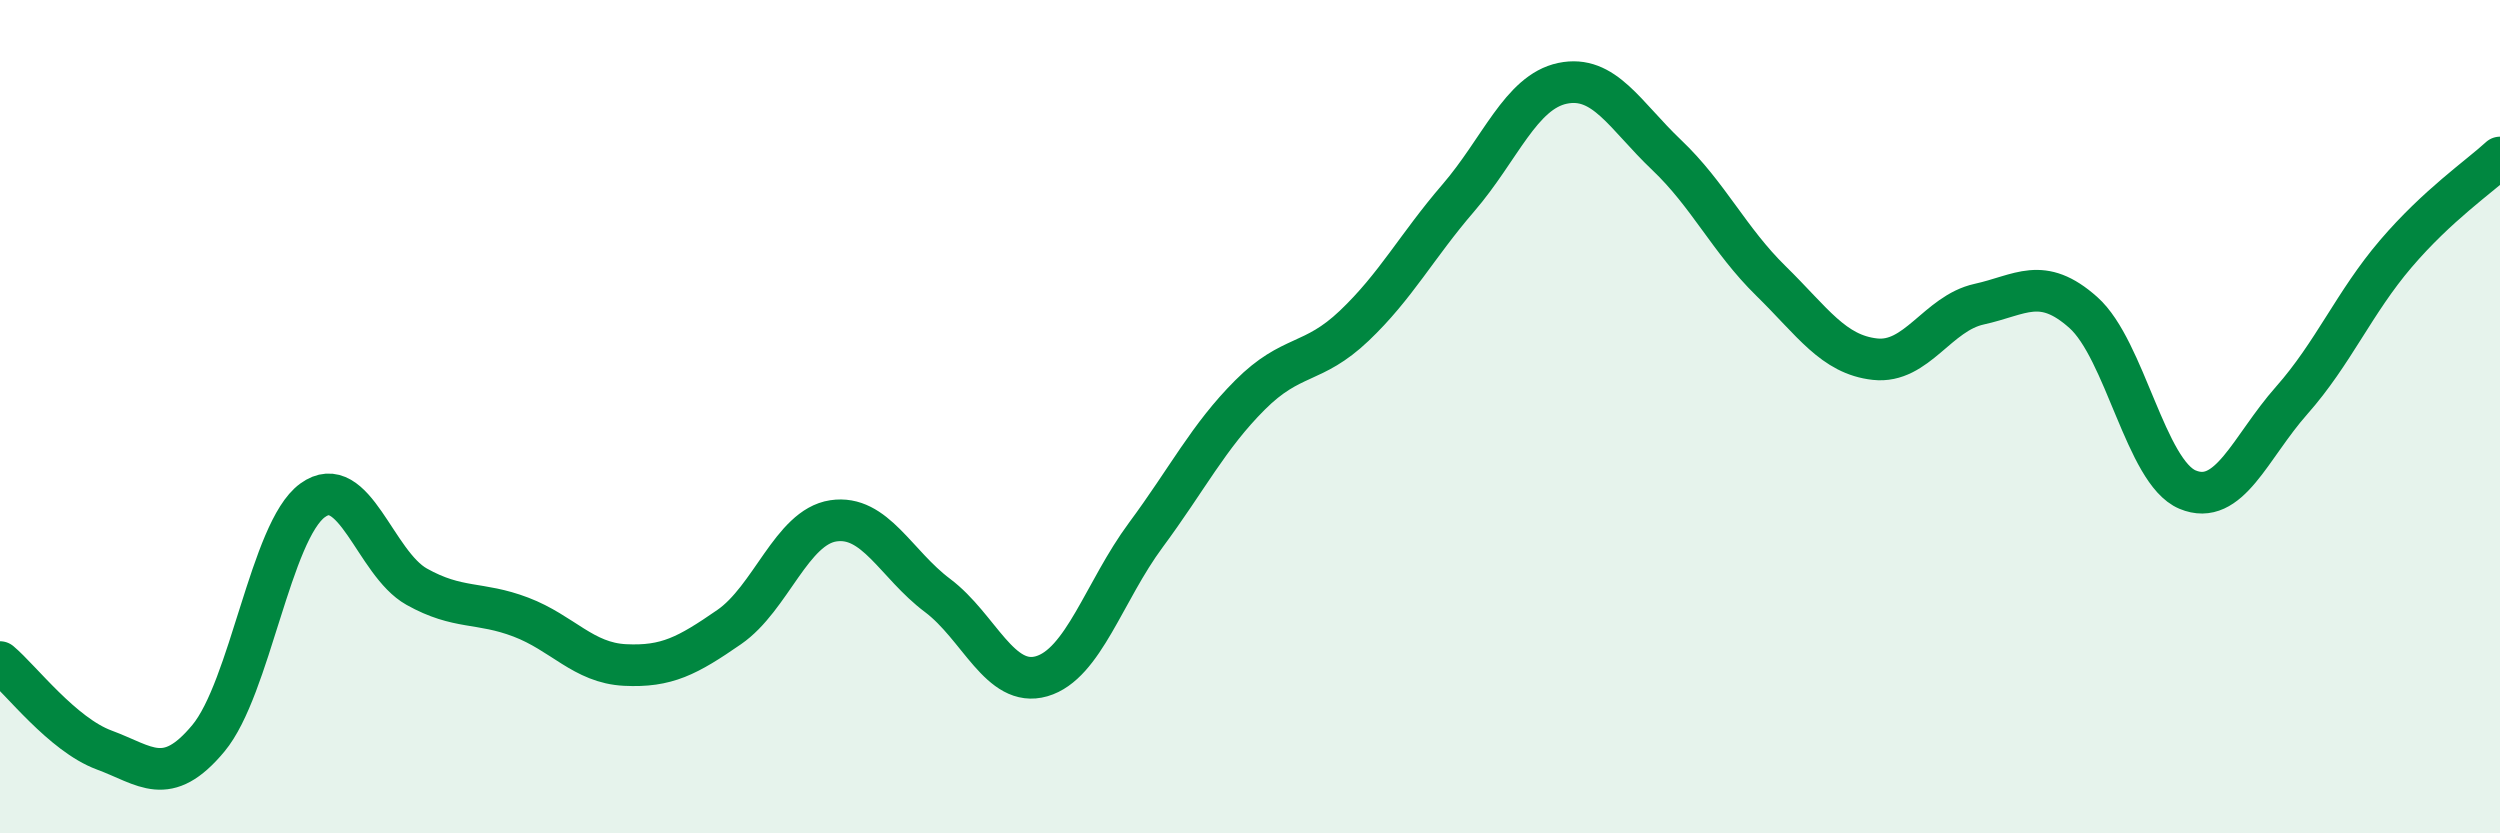
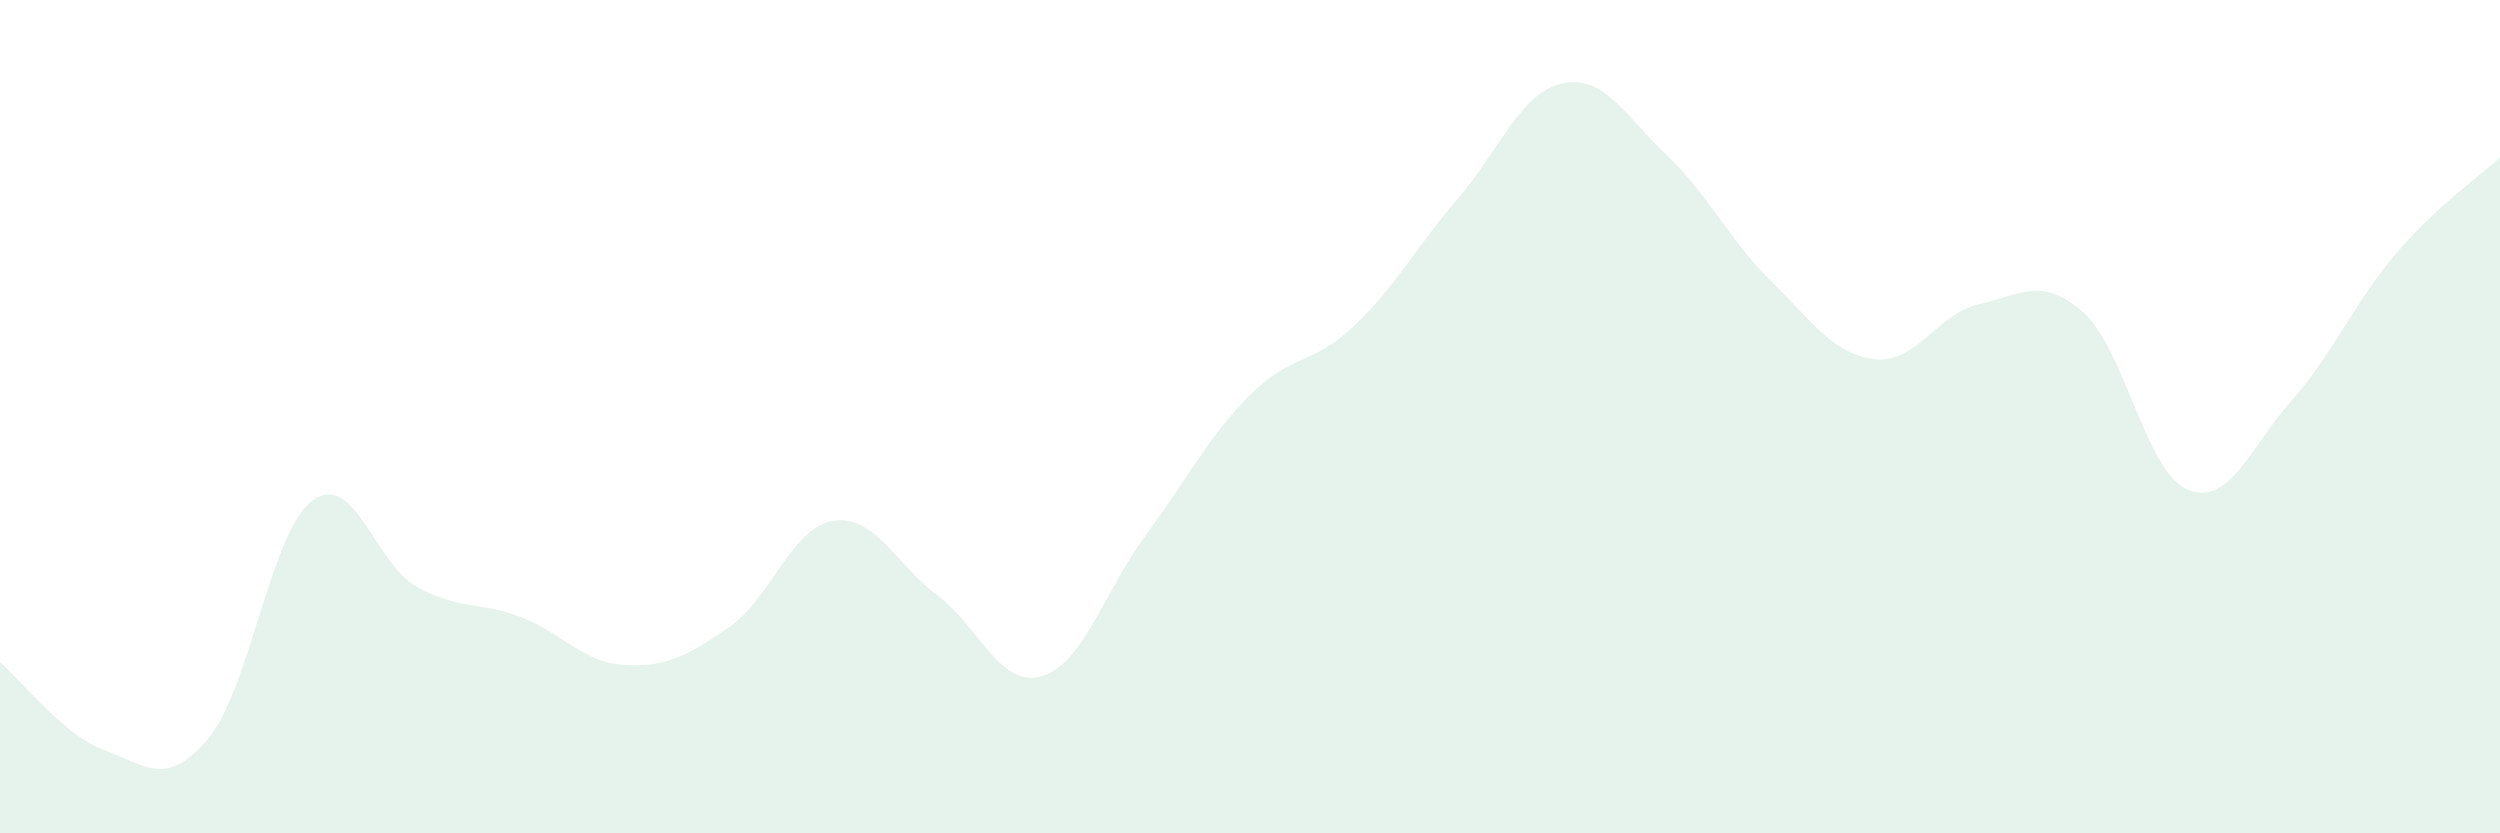
<svg xmlns="http://www.w3.org/2000/svg" width="60" height="20" viewBox="0 0 60 20">
  <path d="M 0,15.89 C 0.5,16.31 1.5,17.63 2.5,18 C 3.5,18.37 4,18.92 5,17.72 C 6,16.52 6.5,12.74 7.5,12.01 C 8.5,11.28 9,13.52 10,14.08 C 11,14.64 11.5,14.43 12.5,14.81 C 13.5,15.19 14,15.91 15,15.96 C 16,16.01 16.5,15.74 17.5,15.05 C 18.5,14.36 19,12.65 20,12.5 C 21,12.35 21.5,13.54 22.5,14.29 C 23.5,15.04 24,16.52 25,16.23 C 26,15.94 26.5,14.19 27.5,12.84 C 28.5,11.49 29,10.48 30,9.48 C 31,8.48 31.5,8.77 32.5,7.82 C 33.5,6.87 34,5.91 35,4.75 C 36,3.59 36.5,2.21 37.5,2 C 38.5,1.79 39,2.77 40,3.72 C 41,4.67 41.5,5.76 42.5,6.74 C 43.5,7.72 44,8.51 45,8.62 C 46,8.73 46.5,7.52 47.5,7.3 C 48.5,7.08 49,6.61 50,7.5 C 51,8.39 51.5,11.33 52.5,11.75 C 53.5,12.17 54,10.74 55,9.61 C 56,8.48 56.5,7.26 57.5,6.09 C 58.5,4.92 59.5,4.24 60,3.78L60 20L0 20Z" fill="#008740" opacity="0.1" stroke-linecap="round" stroke-linejoin="round" />
-   <path d="M 0,15.89 C 0.5,16.31 1.5,17.63 2.5,18 C 3.5,18.37 4,18.92 5,17.72 C 6,16.52 6.5,12.74 7.5,12.01 C 8.5,11.28 9,13.52 10,14.08 C 11,14.64 11.5,14.43 12.5,14.81 C 13.5,15.19 14,15.91 15,15.96 C 16,16.01 16.5,15.74 17.5,15.05 C 18.5,14.36 19,12.65 20,12.5 C 21,12.35 21.5,13.54 22.5,14.29 C 23.5,15.04 24,16.52 25,16.23 C 26,15.94 26.5,14.19 27.5,12.84 C 28.5,11.49 29,10.48 30,9.48 C 31,8.48 31.5,8.77 32.5,7.82 C 33.5,6.87 34,5.91 35,4.75 C 36,3.59 36.5,2.21 37.5,2 C 38.5,1.79 39,2.77 40,3.72 C 41,4.67 41.5,5.76 42.5,6.74 C 43.5,7.72 44,8.51 45,8.62 C 46,8.73 46.5,7.52 47.5,7.3 C 48.5,7.08 49,6.61 50,7.5 C 51,8.39 51.5,11.33 52.5,11.75 C 53.5,12.17 54,10.74 55,9.61 C 56,8.48 56.5,7.26 57.5,6.09 C 58.5,4.92 59.5,4.24 60,3.78" stroke="#008740" stroke-width="1" fill="none" stroke-linecap="round" stroke-linejoin="round" />
</svg>